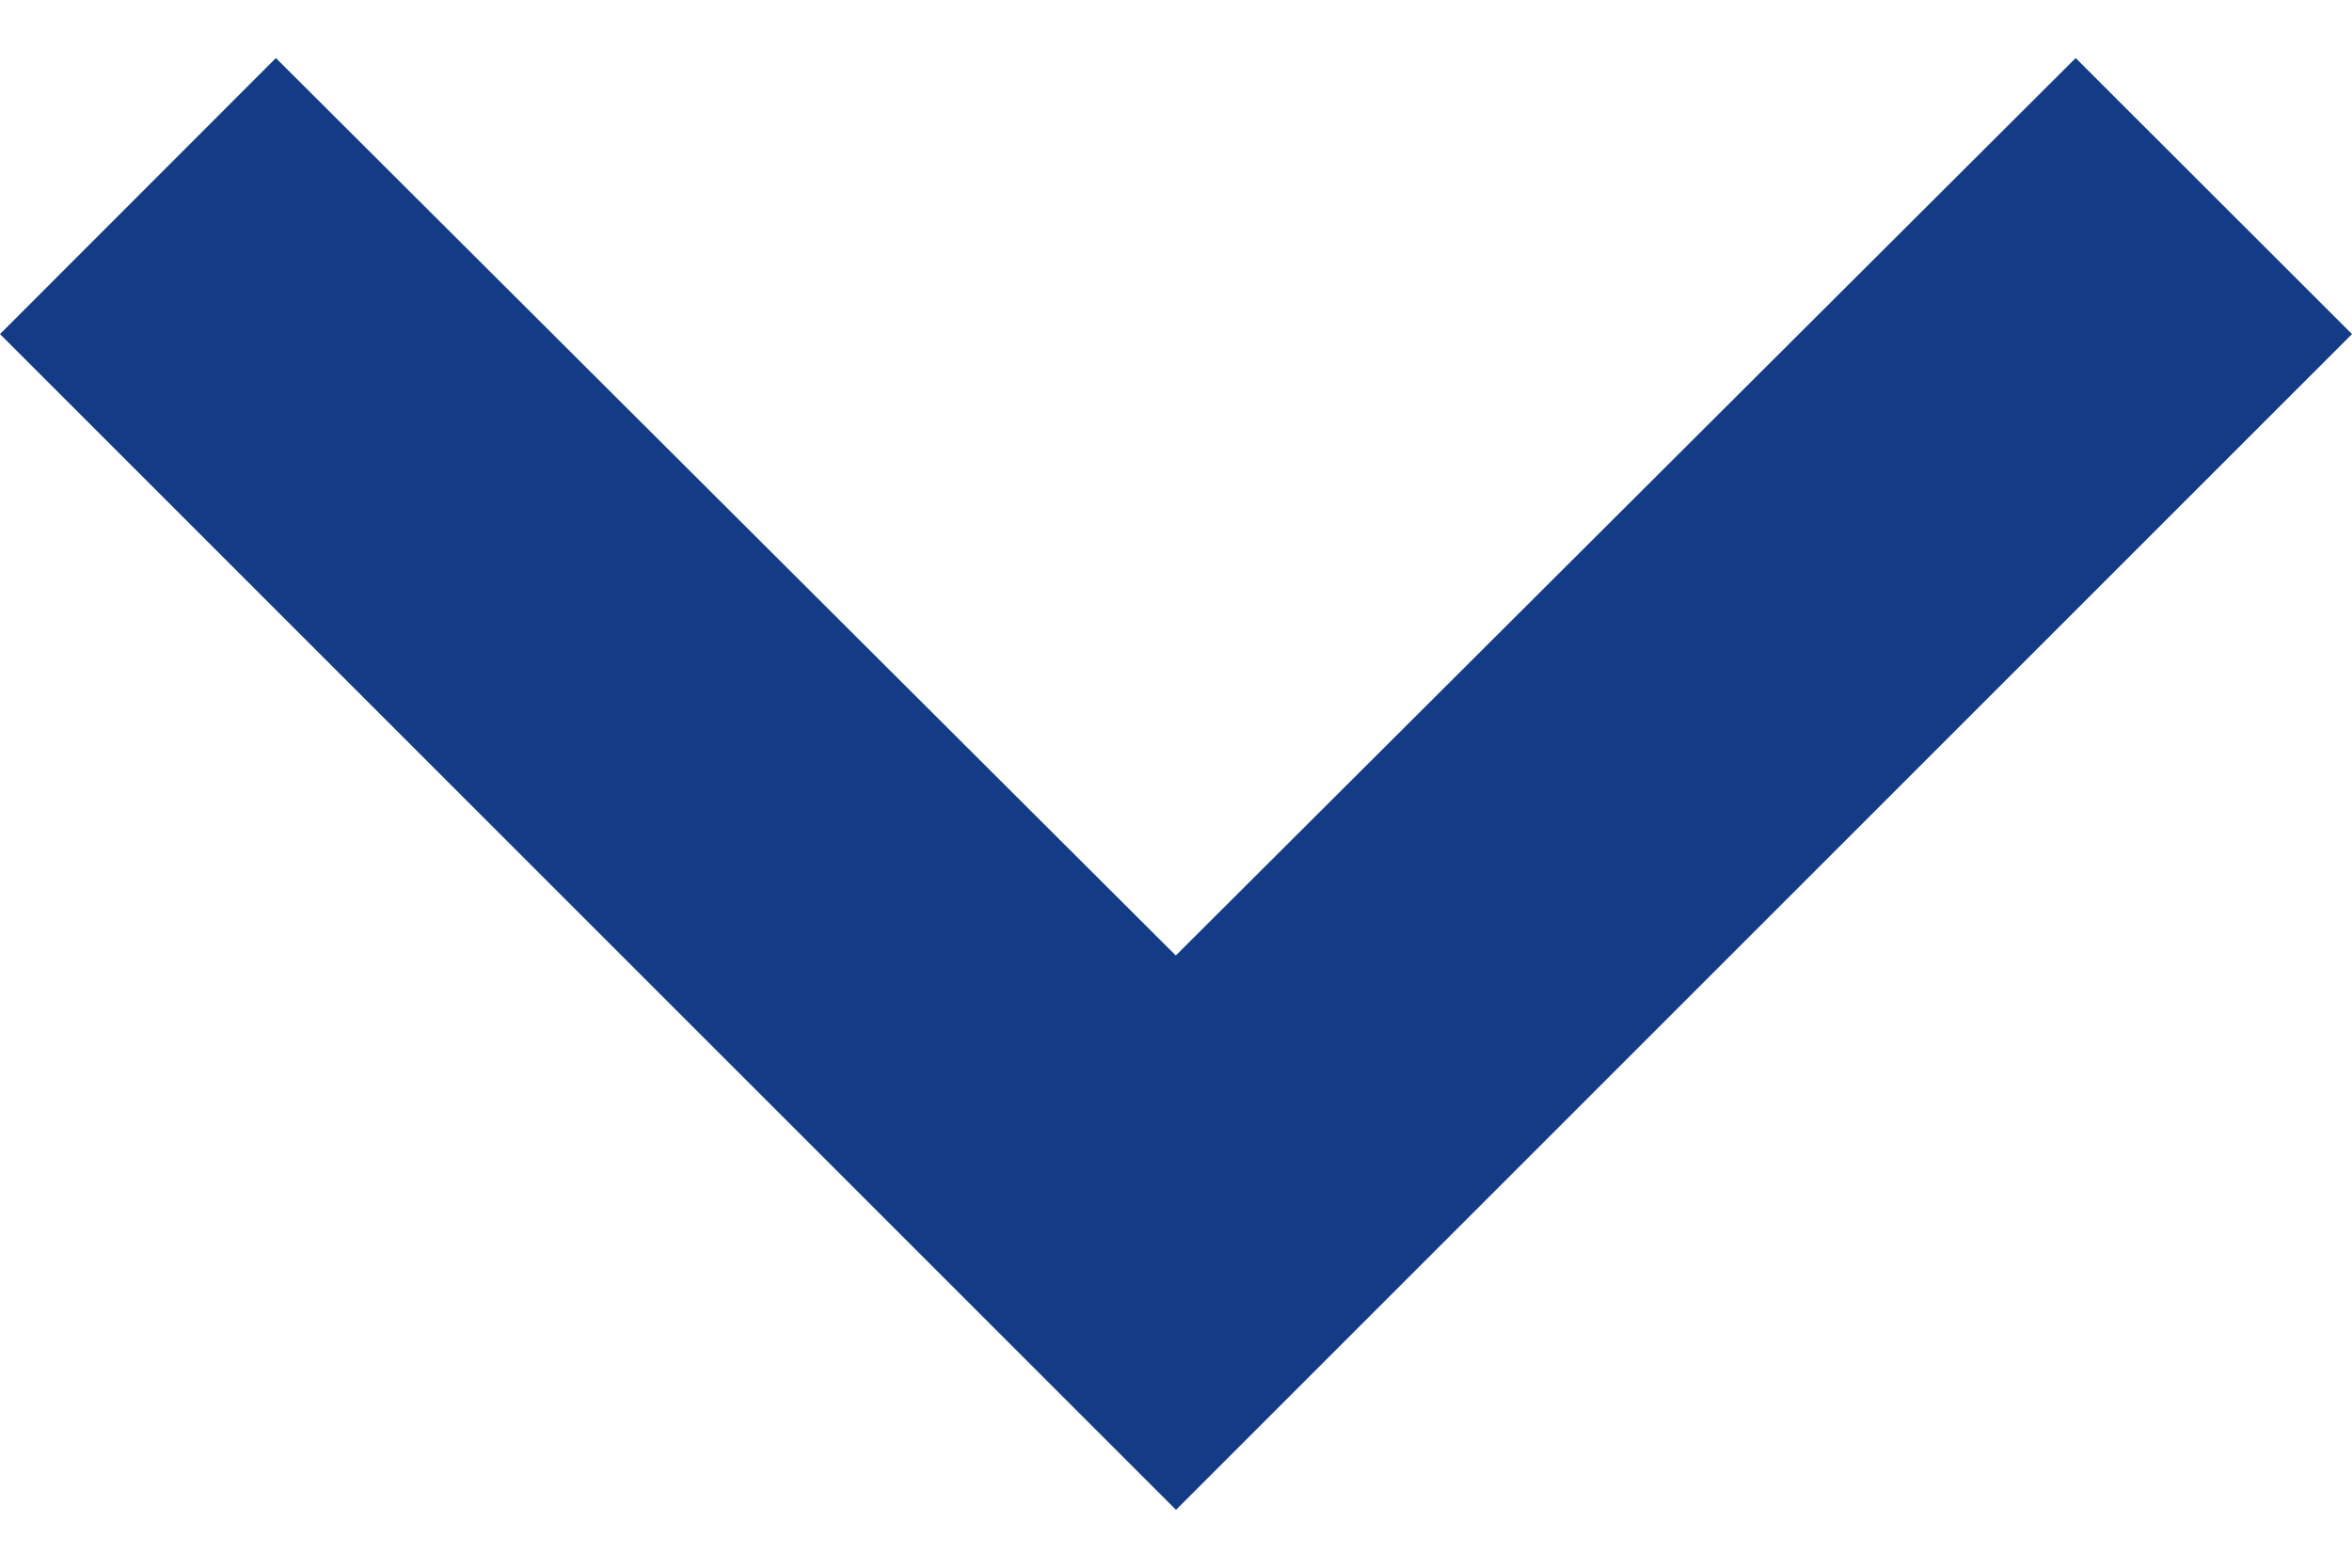
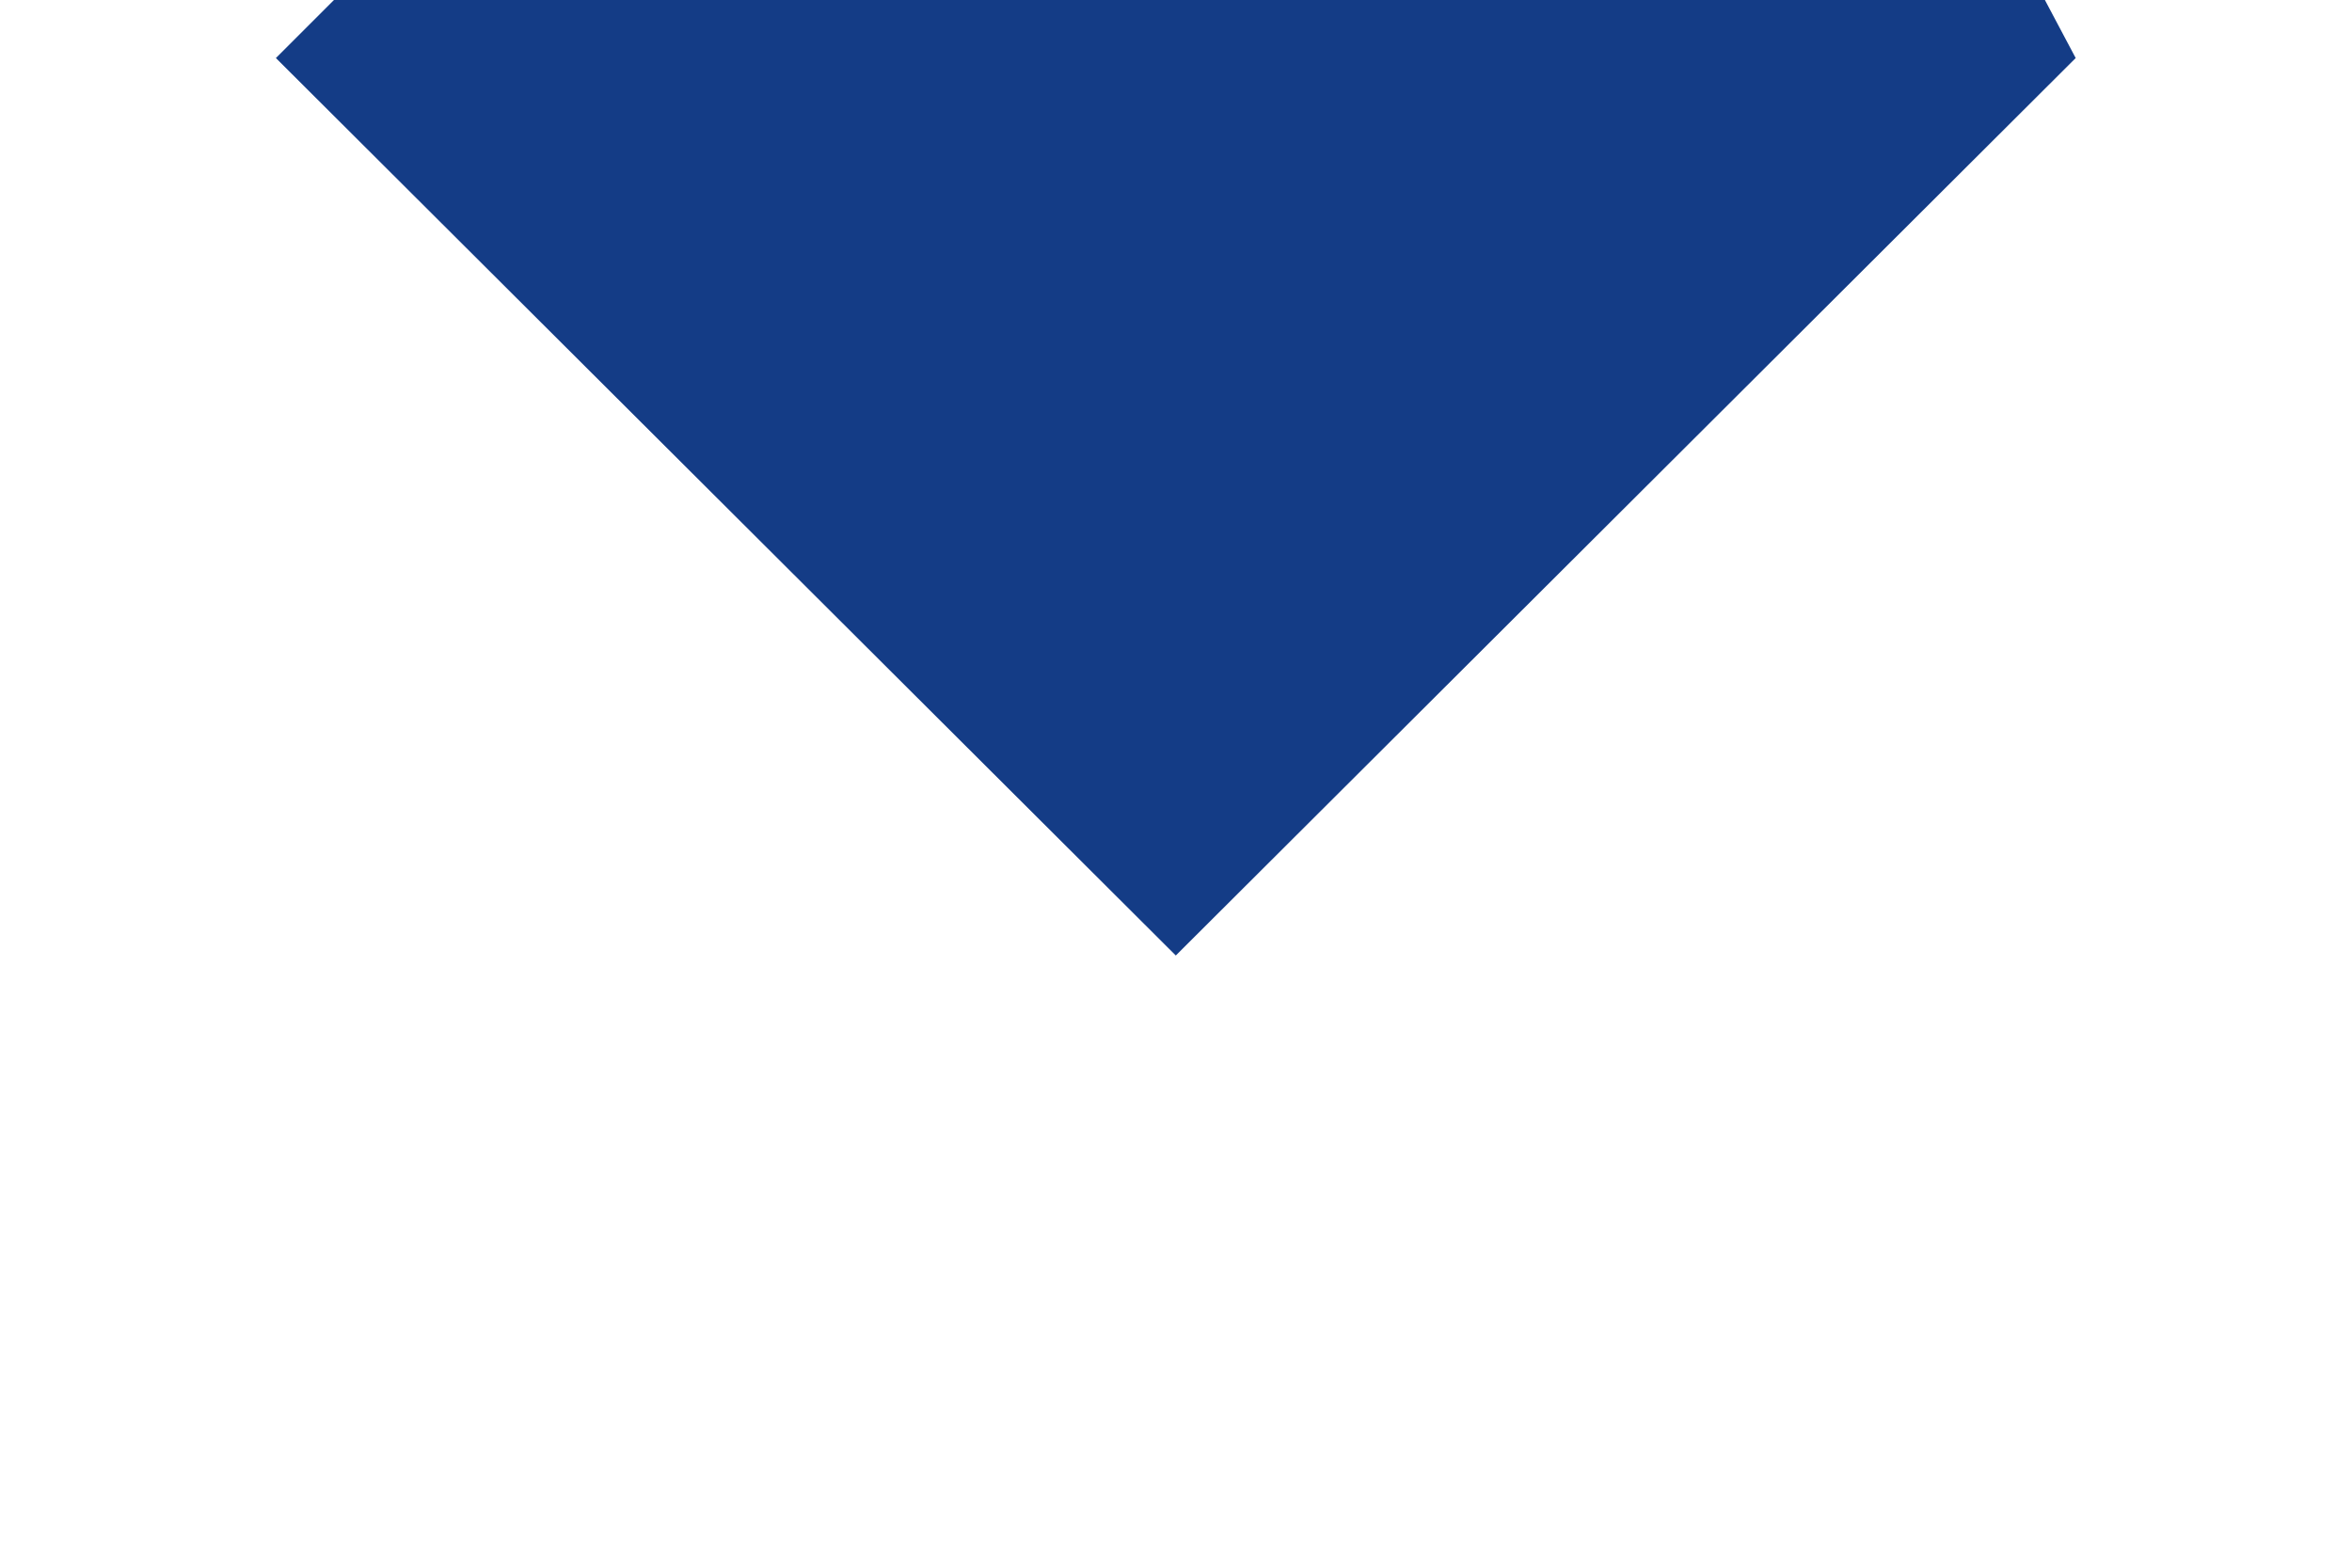
<svg xmlns="http://www.w3.org/2000/svg" width="15" height="10" viewBox="0 0 11.5 7.101" style="color: #143C86;">
-   <path id="Caminho_4130" data-name="Caminho 4130" d="M15.1,16.149l-4.389-4.4,4.389-4.4L13.75,6,8,11.75l5.75,5.75Z" transform="translate(-6 15.101) rotate(-90)" fill="#143C86" />
+   <path id="Caminho_4130" data-name="Caminho 4130" d="M15.1,16.149l-4.389-4.4,4.389-4.4l5.75,5.75Z" transform="translate(-6 15.101) rotate(-90)" fill="#143C86" />
</svg>